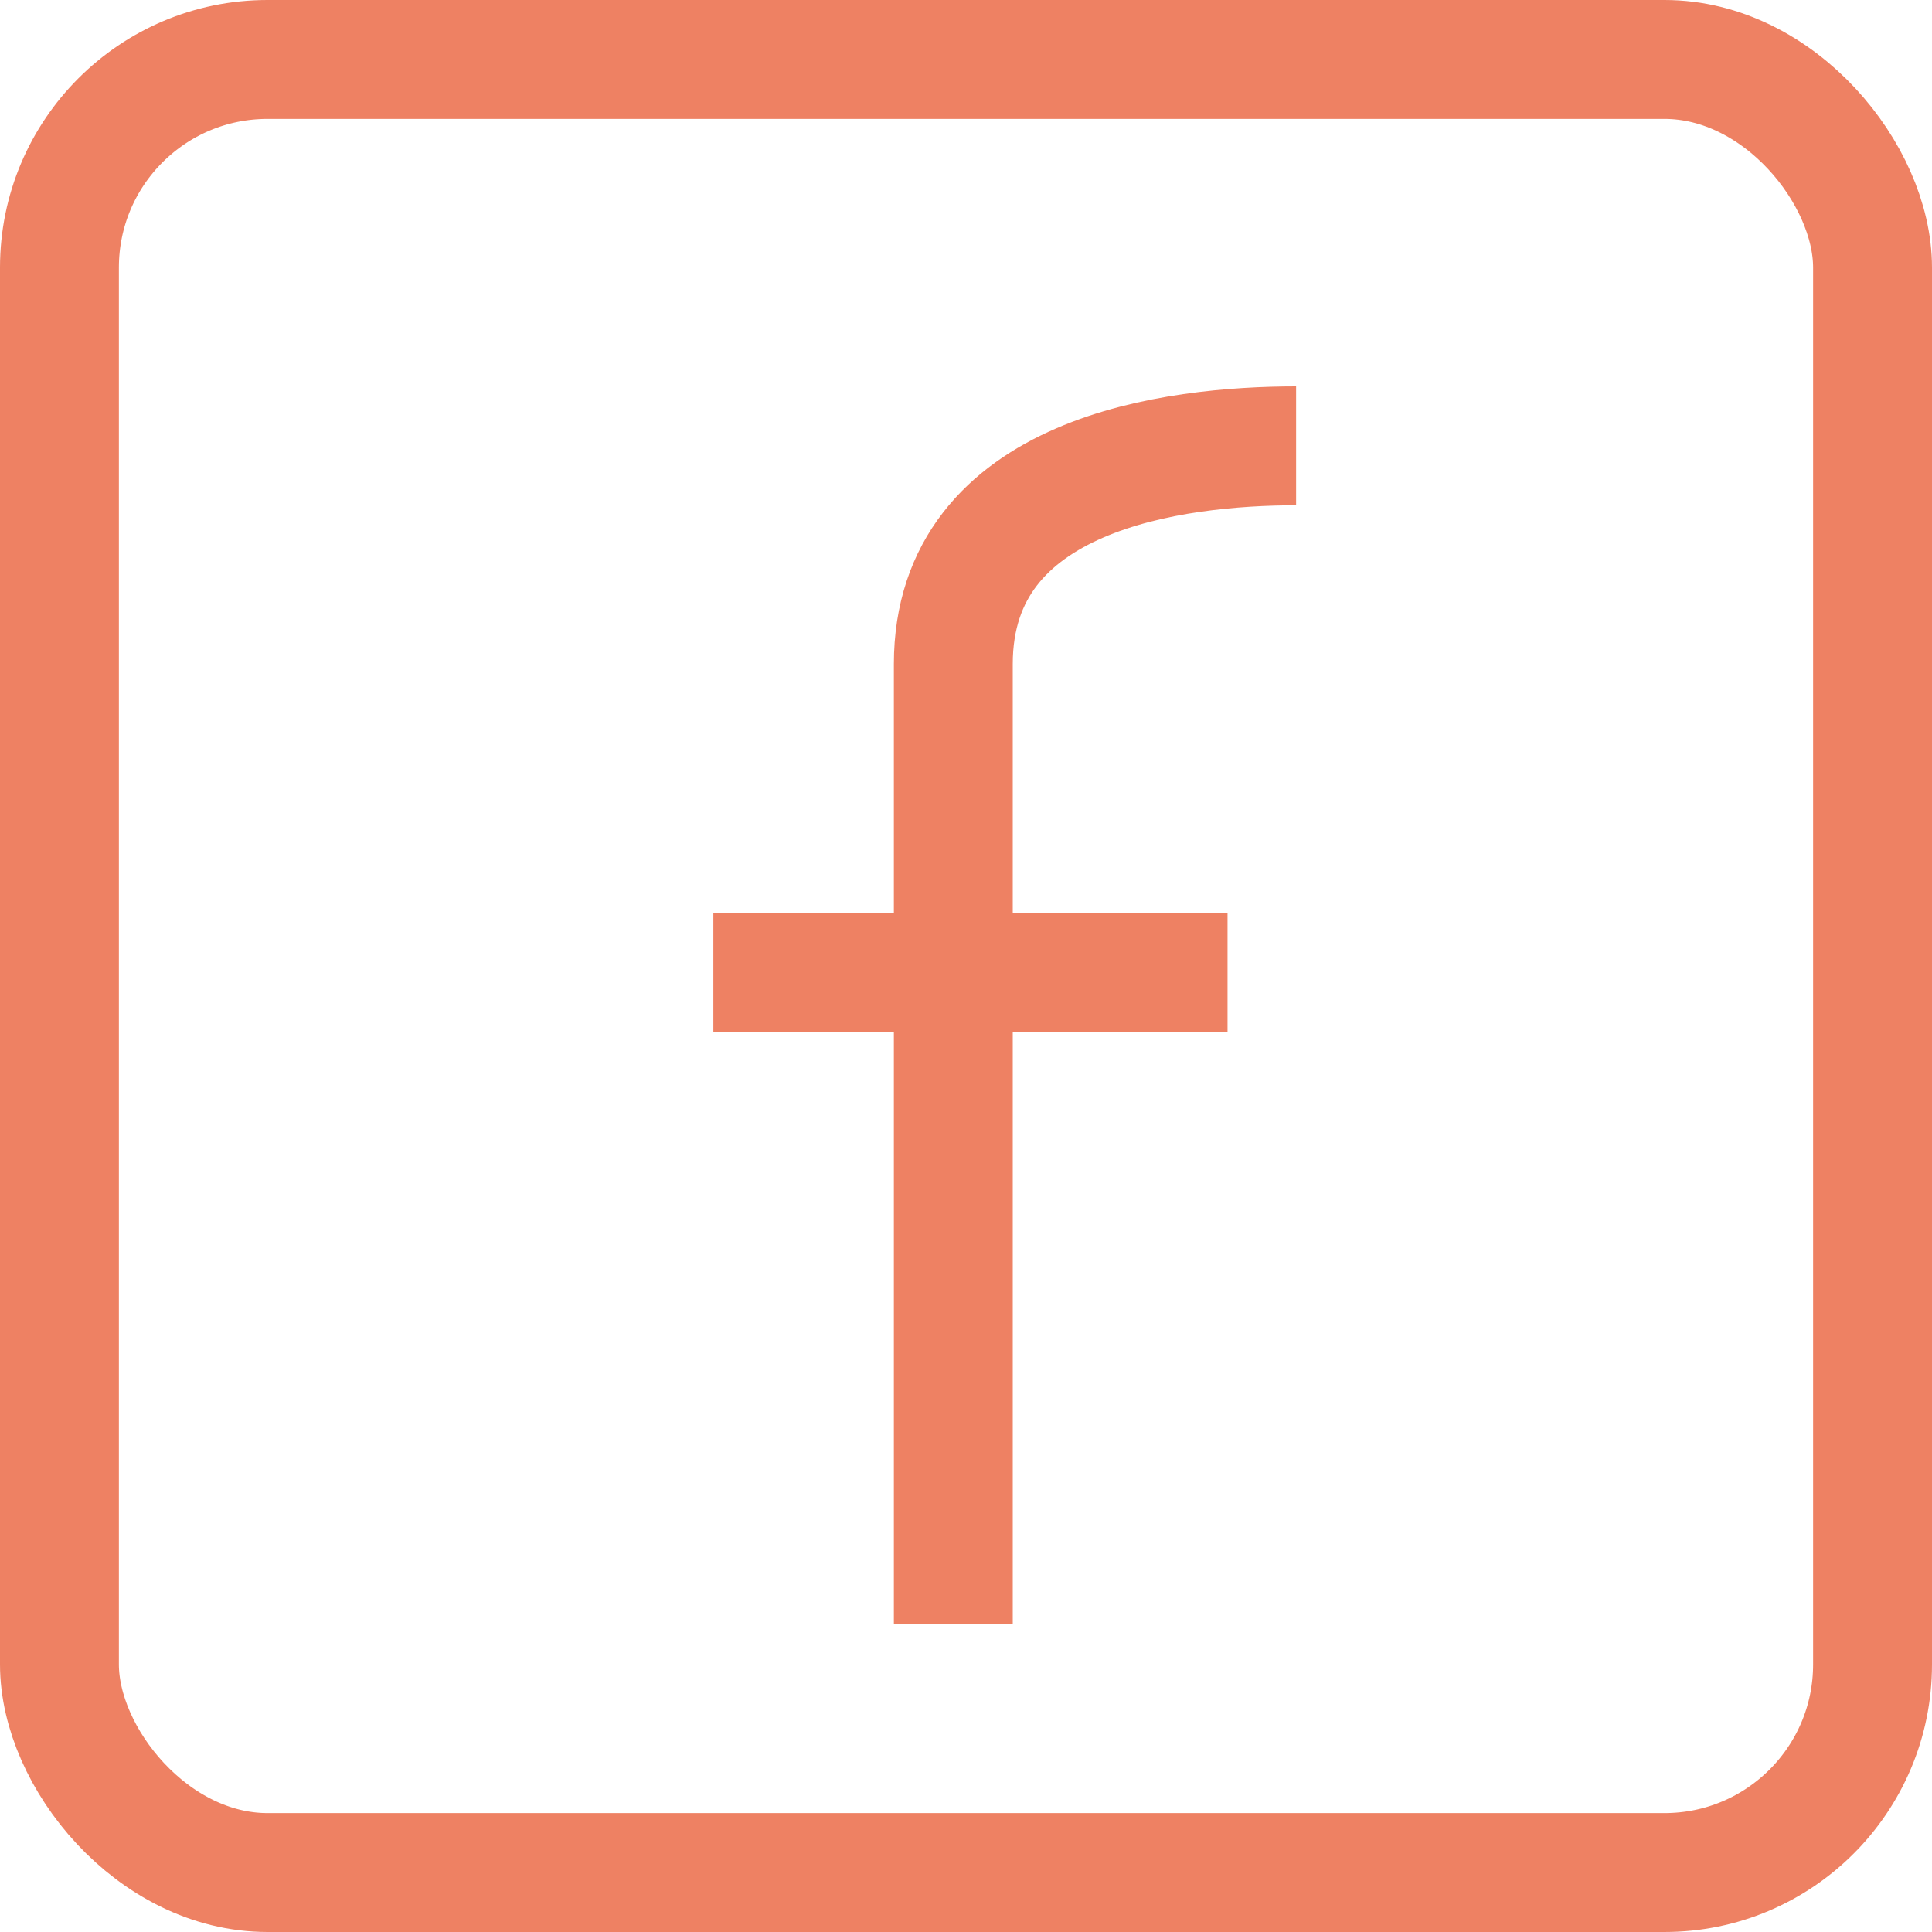
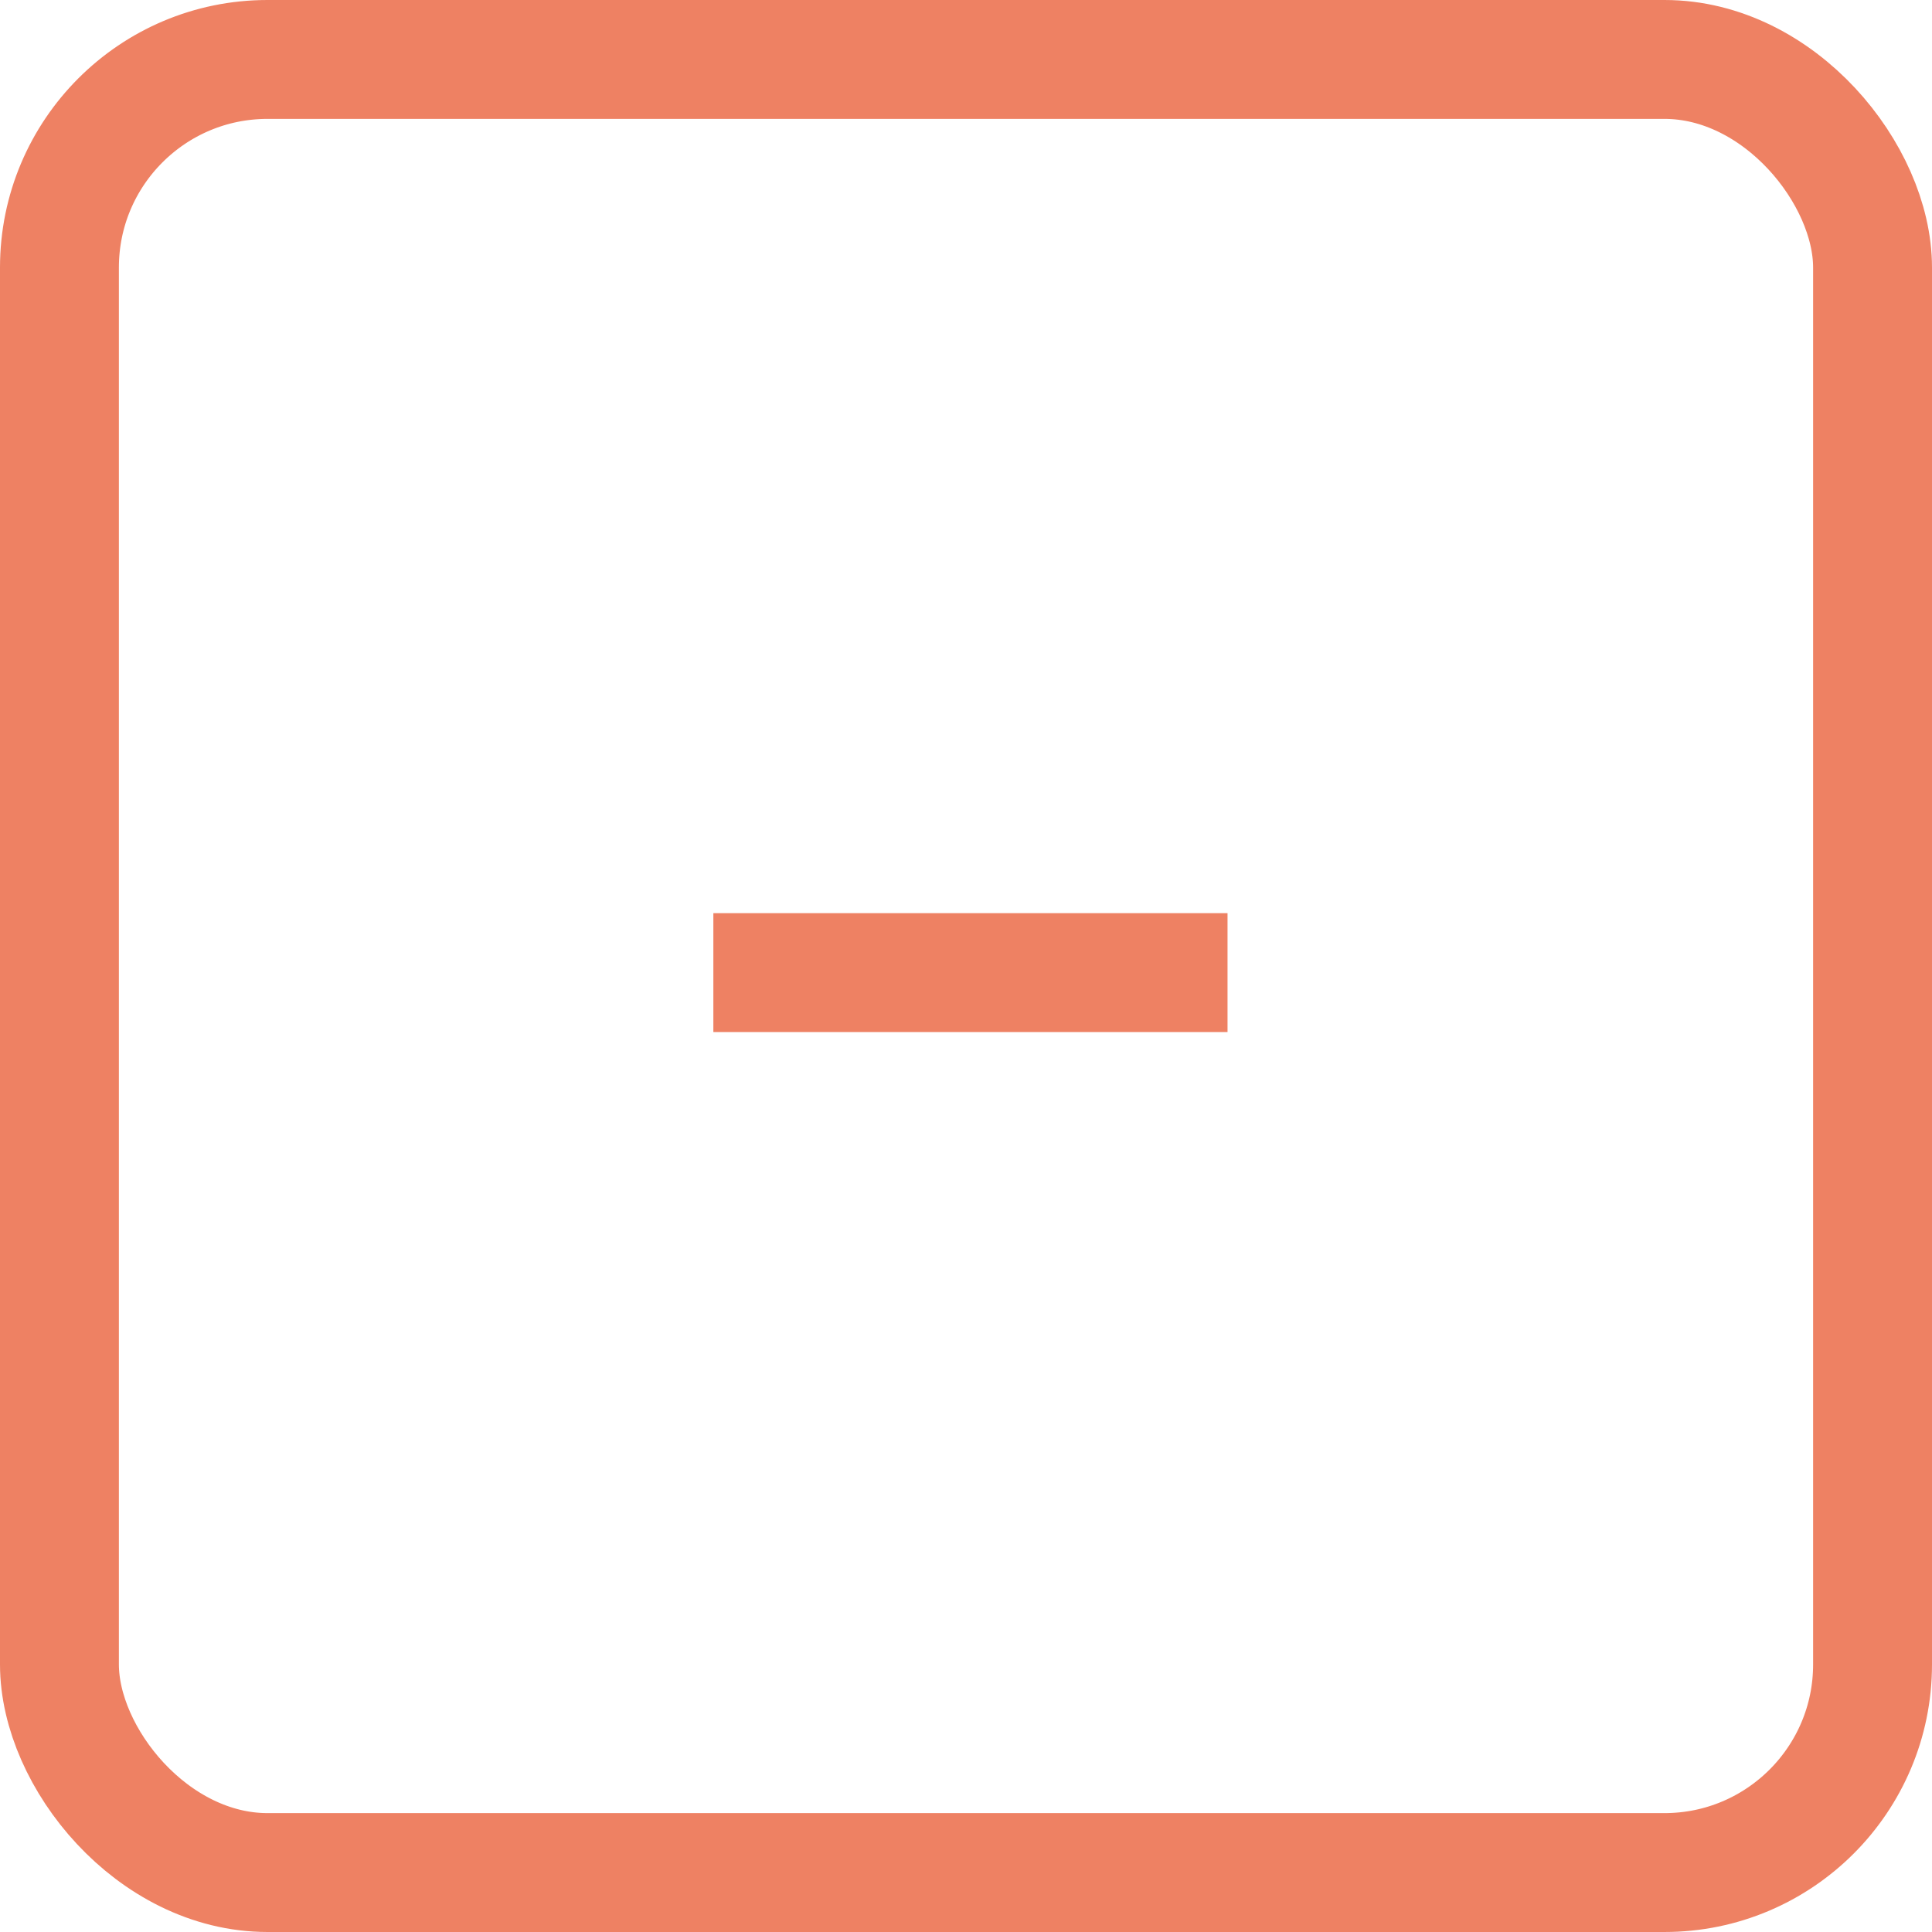
<svg xmlns="http://www.w3.org/2000/svg" width="65" height="65" viewBox="0 0 65 65" fill="none">
  <rect x="2" y="2" width="61" height="61" rx="7" stroke="#EE8163" stroke-width="4" stroke-linejoin="round" />
-   <path d="M43.606 15C39.57 15 32.073 15.883 32.073 22.342C32.073 28.8 32.073 46.561 32.073 54.634" stroke="#EE8163" stroke-width="4" />
  <path d="M41.299 32.722L24 32.722" stroke="#EE8163" stroke-width="4" />
</svg>